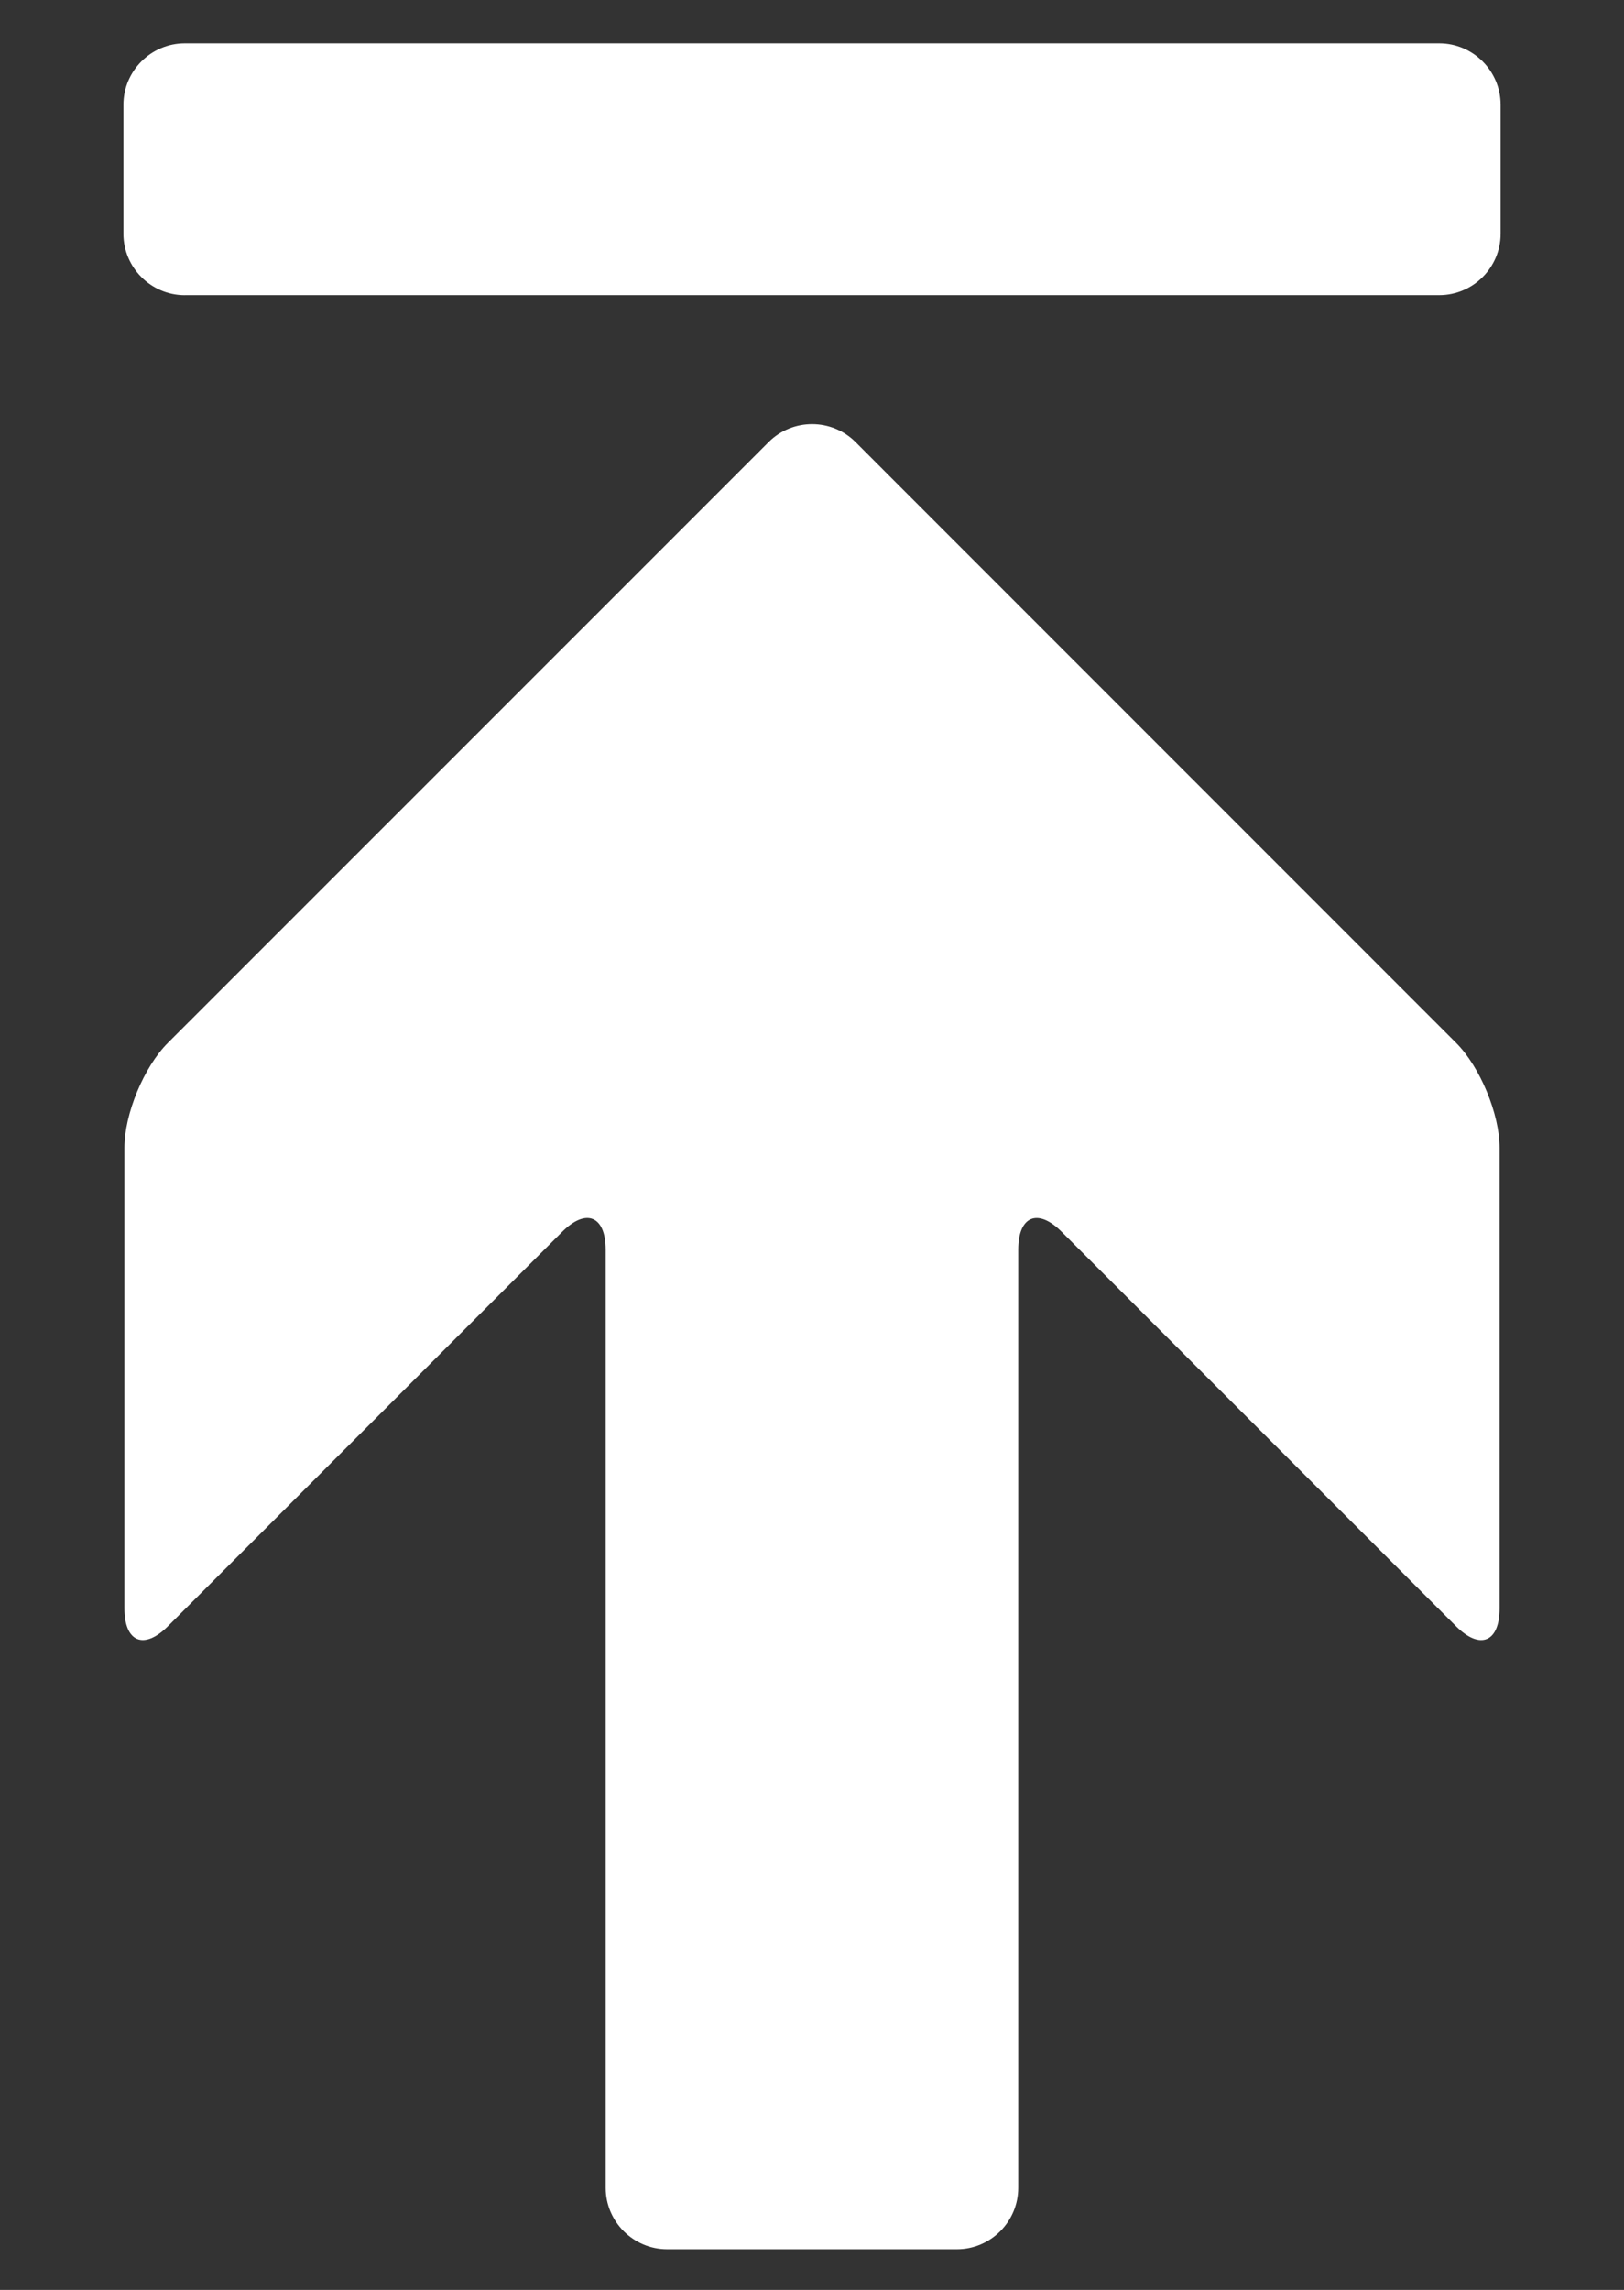
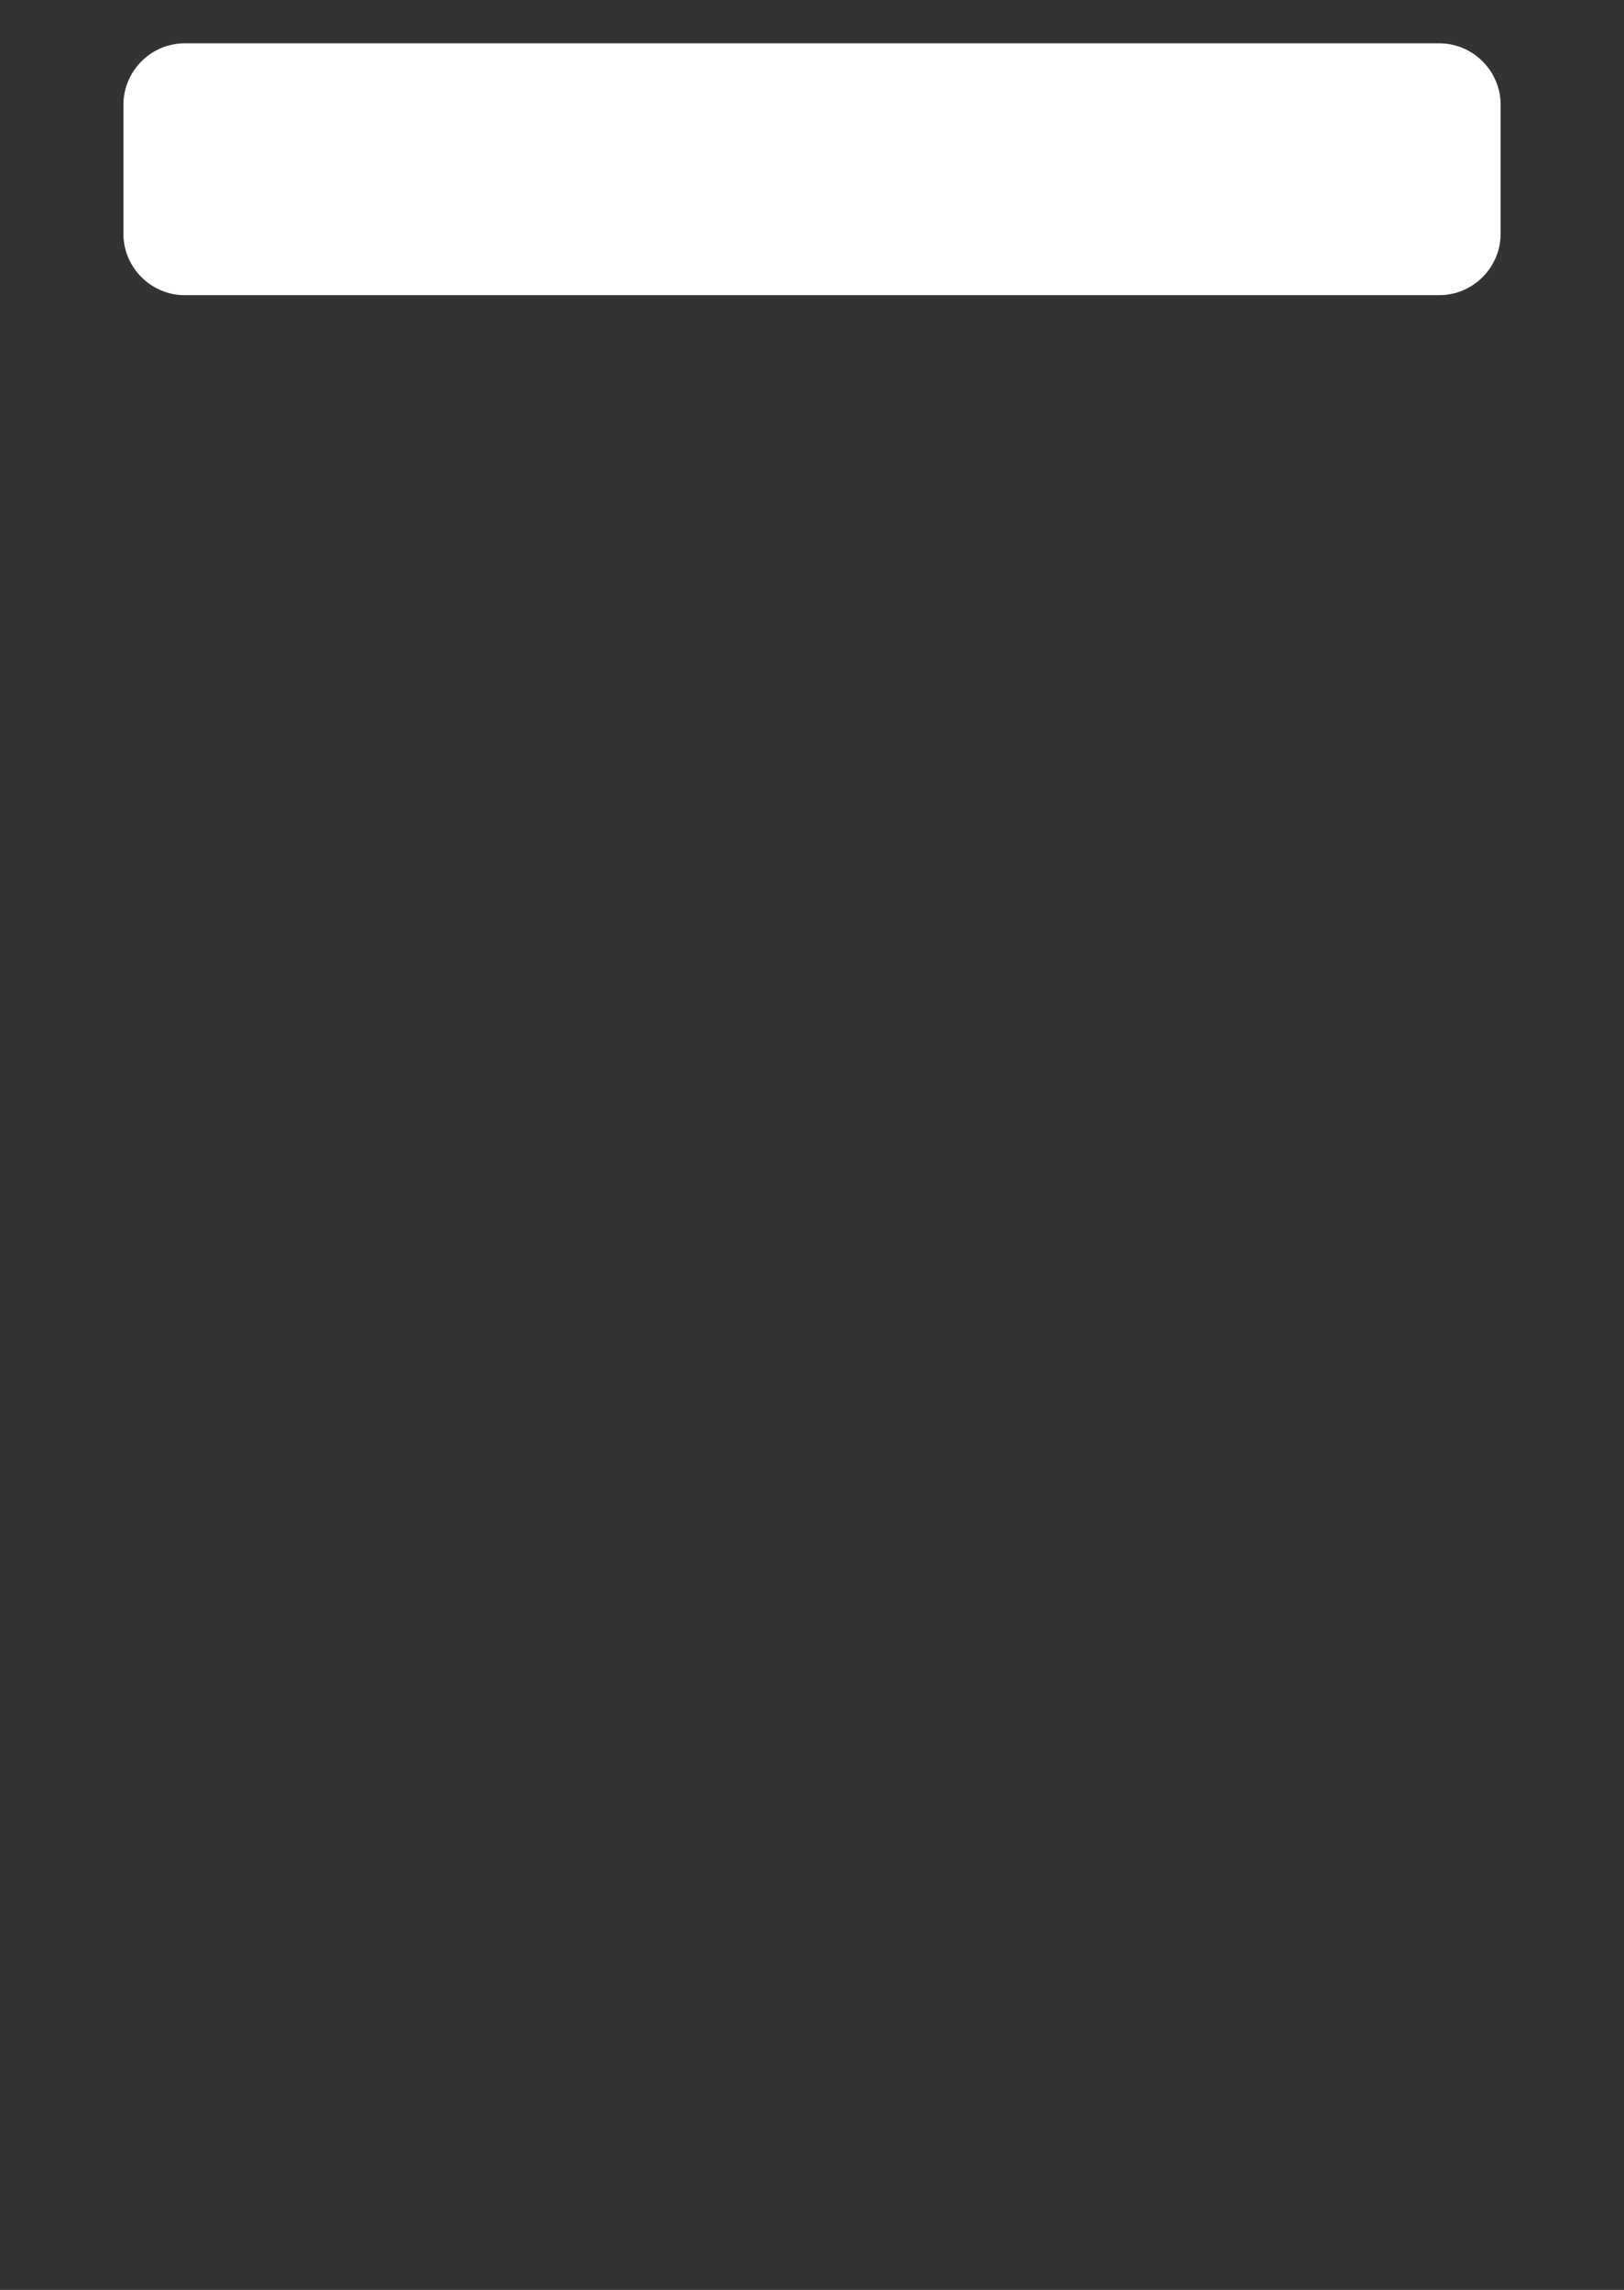
<svg xmlns="http://www.w3.org/2000/svg" version="1.1" id="Ebene_1" x="0px" y="0px" width="37.5px" height="52.858px" viewBox="0 0 37.5 52.858" enable-background="new 0 0 37.5 52.858" xml:space="preserve">
  <rect x="0" y="0" width="37.5" height="52.858" fill="#333333" stroke="none" />
  <g id="Startseite">
</g>
  <g id="Pfeil_28">
</g>
  <g>
    <g>
-       <path fill="#FFFFFF" d="M15.404,51.92c-0.779,0-1.418-0.638-1.418-1.417V28.847c0-0.78-0.451-0.966-1.002-0.416l-9.109,9.109    c-0.551,0.551-1.002,0.364-1.002-0.416v-10.63c0-0.78,0.451-1.869,1.002-2.419L17.75,10.203c0.551-0.551,1.453-0.551,2.004,0    l13.871,13.872c0.551,0.551,1.002,1.64,1.002,2.42v10.63c0,0.78-0.451,0.966-1.002,0.416l-9.111-9.109    c-0.551-0.551-1.002-0.364-1.002,0.416v21.655c0,0.78-0.637,1.417-1.416,1.417H15.404z" />
-     </g>
+       </g>
    <path fill="#FFFFFF" d="M4.267,6.814c-0.779,0-1.417-0.638-1.417-1.417V2.418C2.85,1.638,3.487,1,4.267,1h28.967   c0.779,0,1.417,0.638,1.417,1.417v2.979c0,0.78-0.638,1.417-1.417,1.417H4.267z" />
  </g>
</svg>